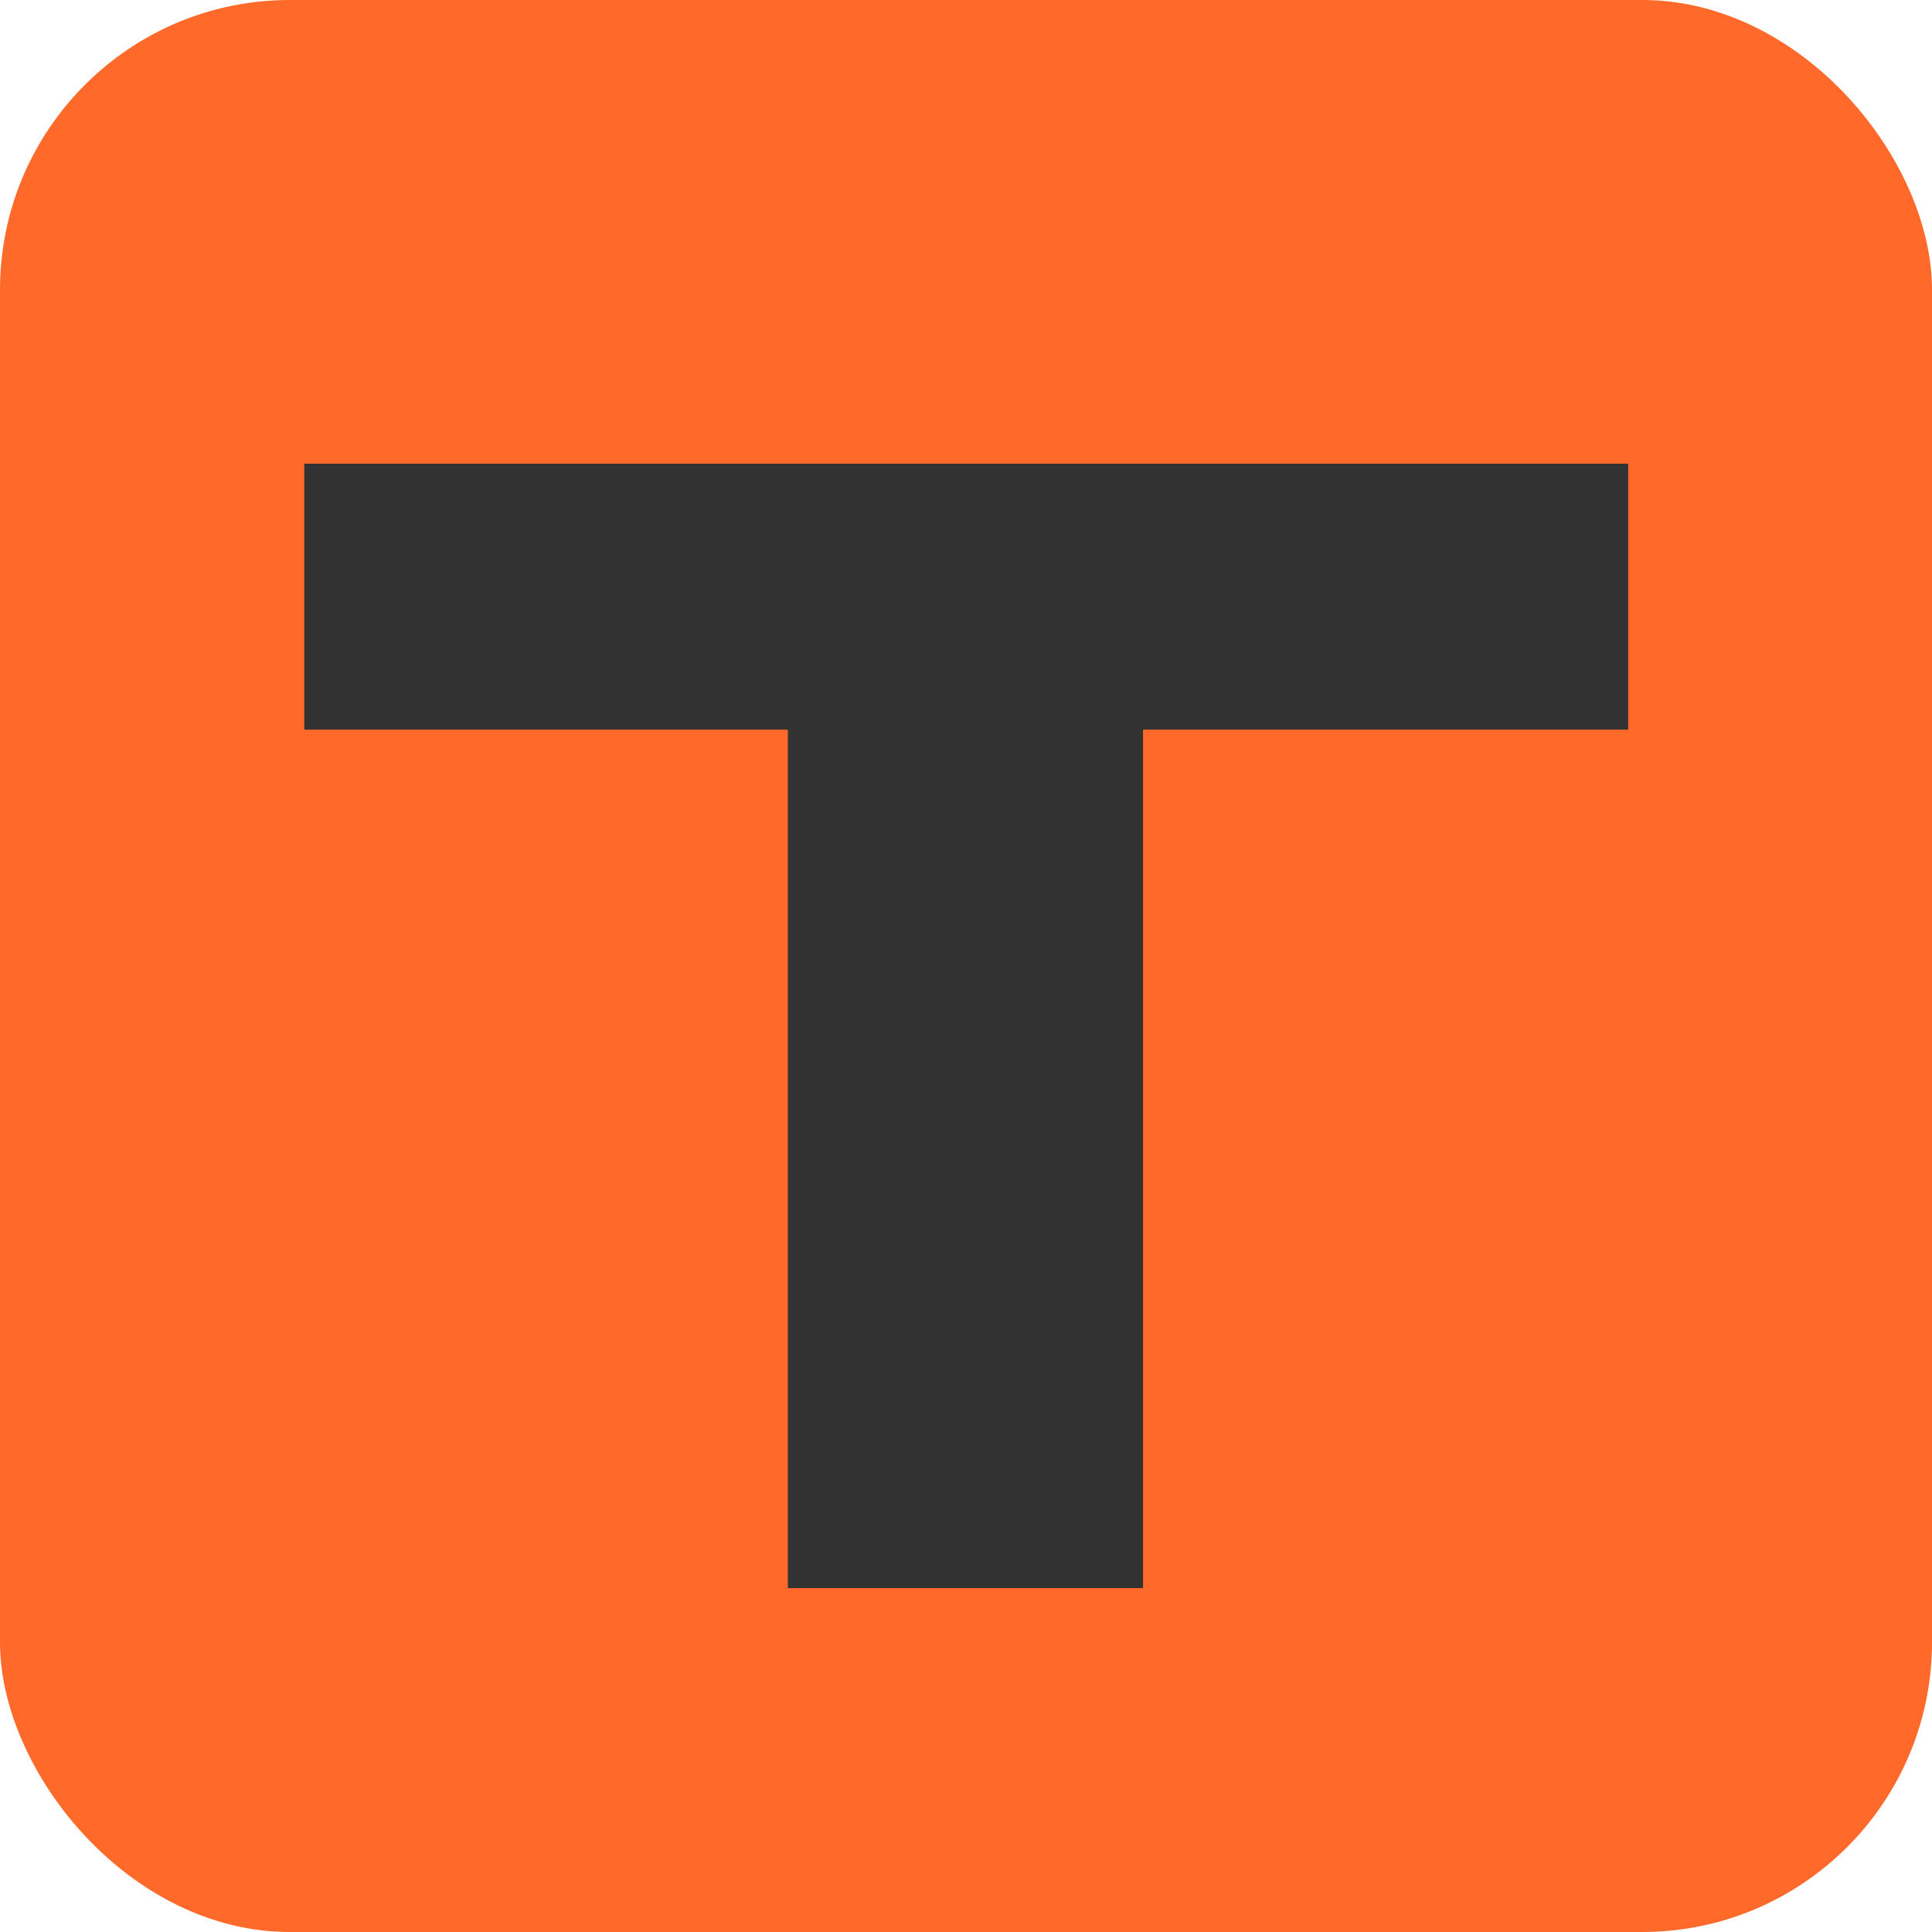
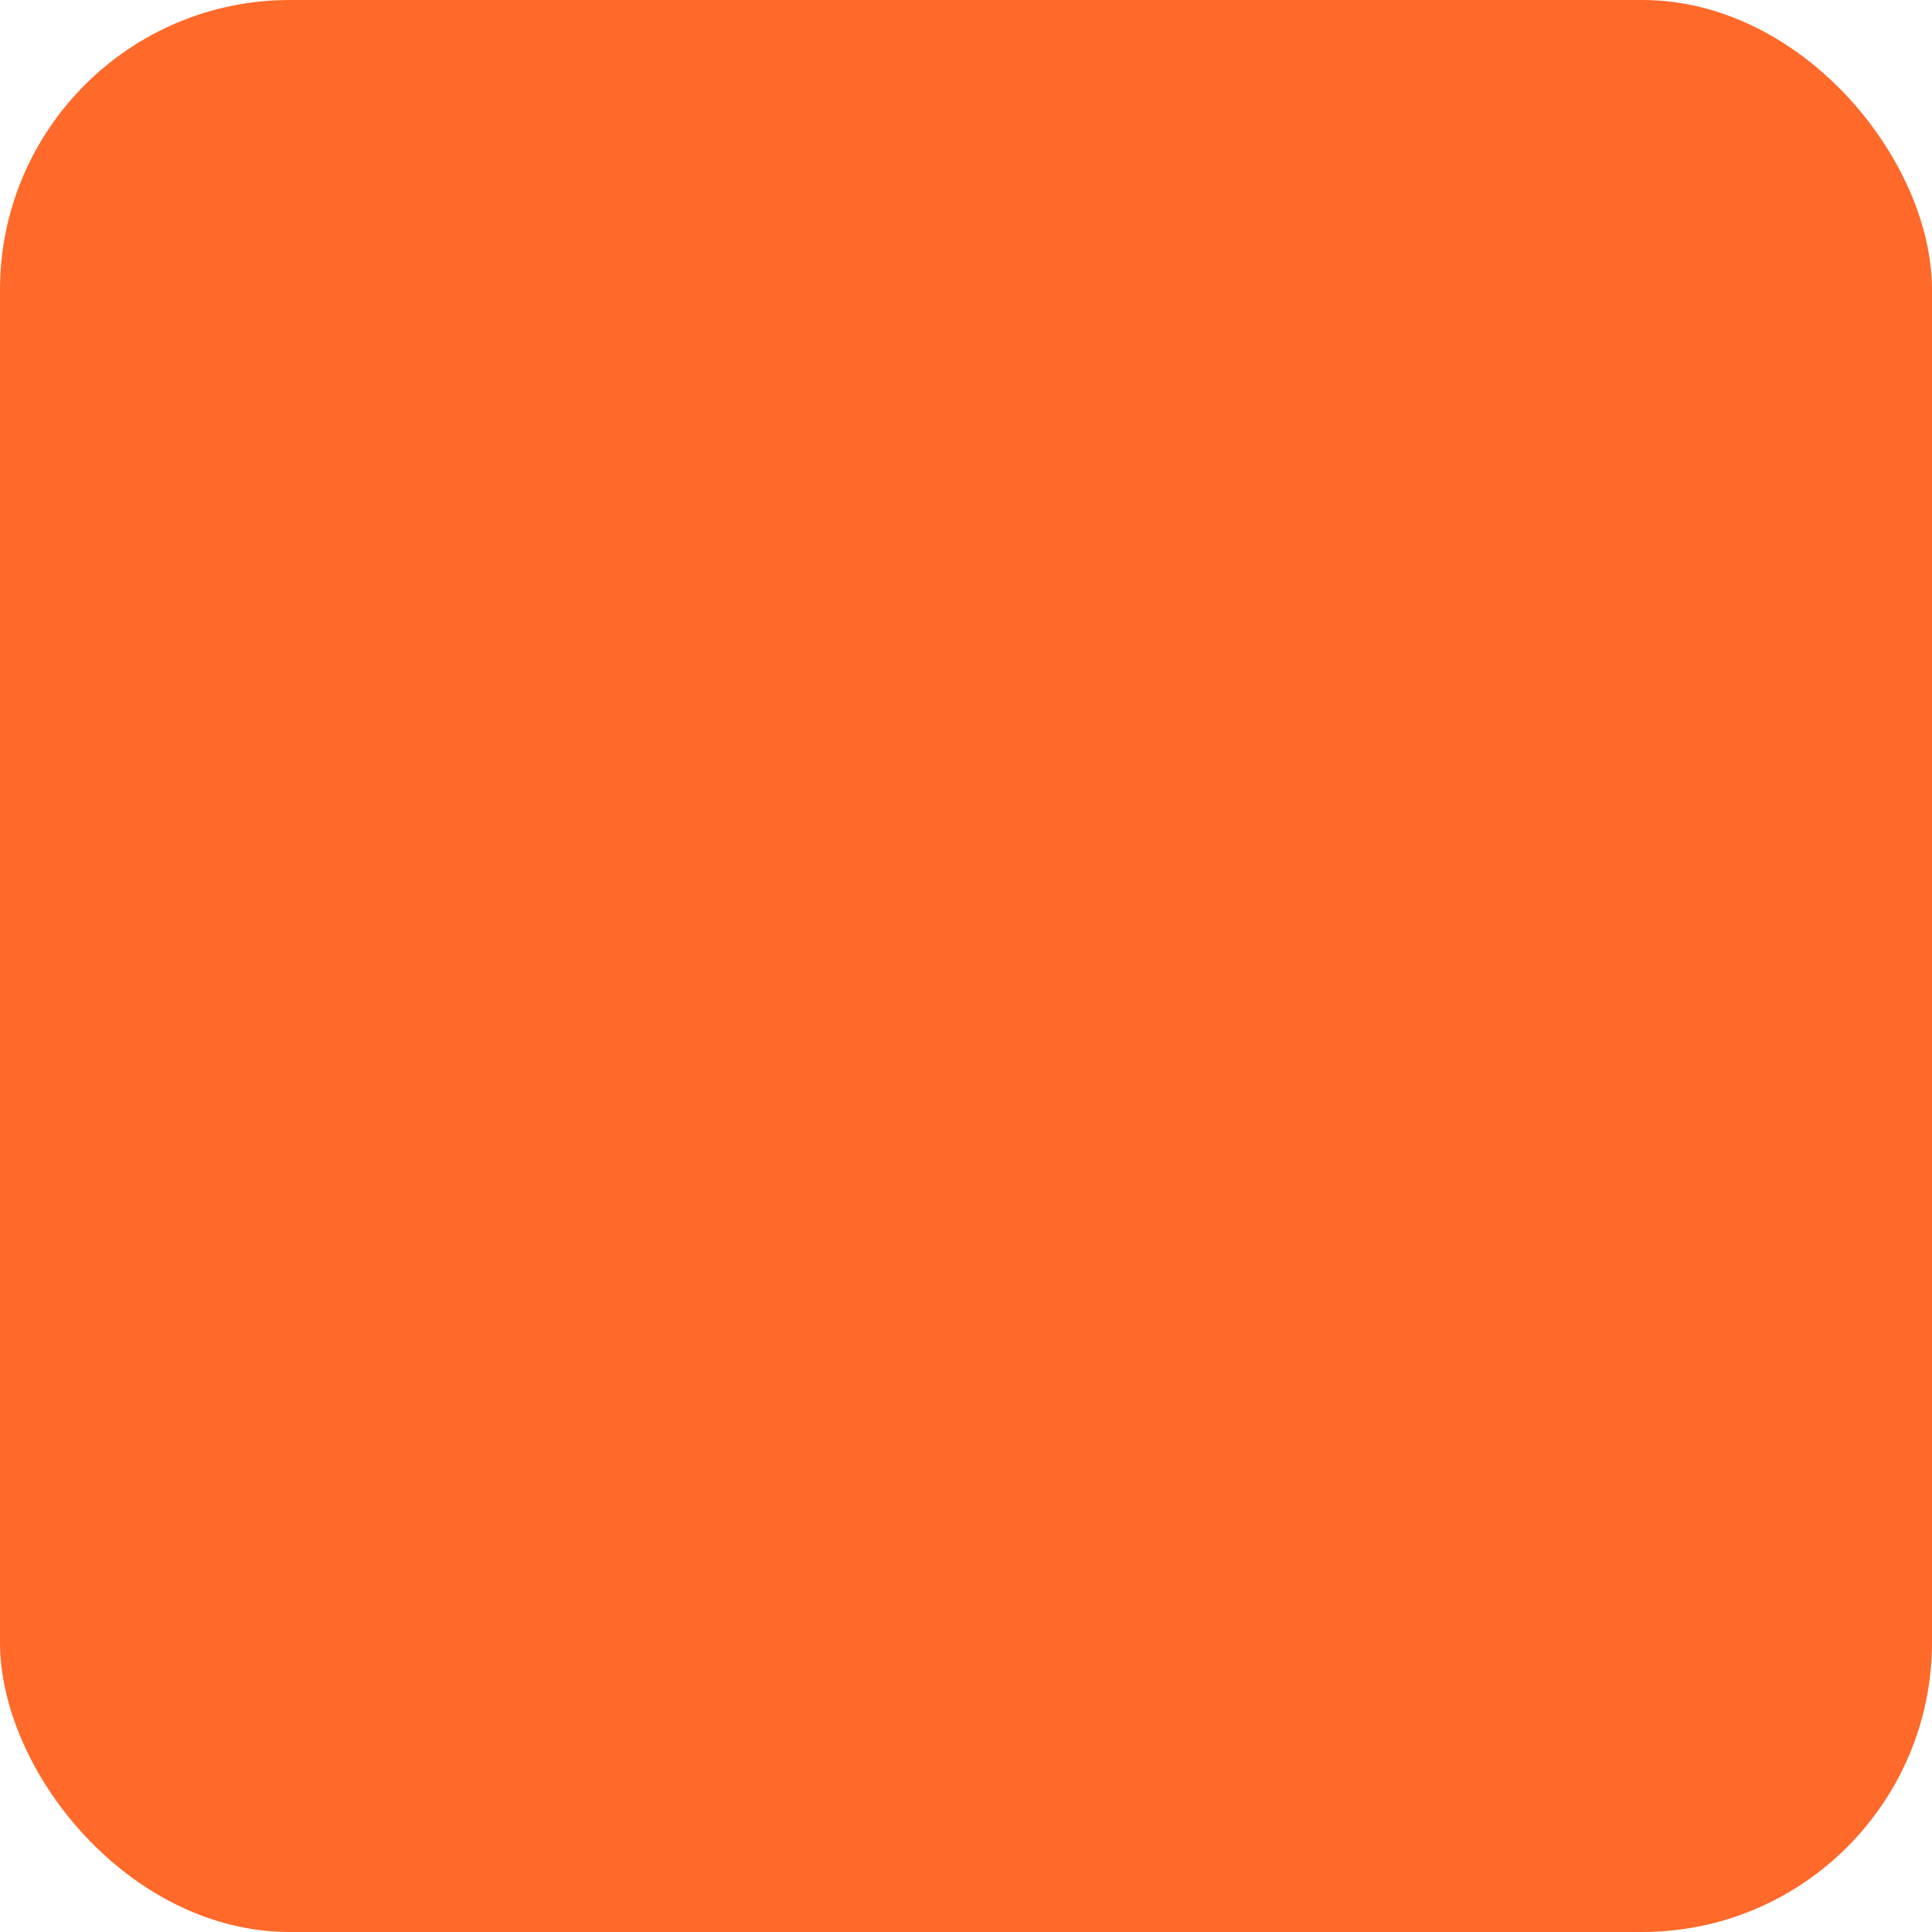
<svg xmlns="http://www.w3.org/2000/svg" width="24" height="24" viewBox="0 0 24 24" fill="none">
  <rect width="24" height="24" rx="3.6" fill="#FF6929" />
-   <path d="M9.787 19.728V9.064H3.78V5.76H20.226V9.064H14.199V19.728H9.787Z" fill="#323232" />
</svg>